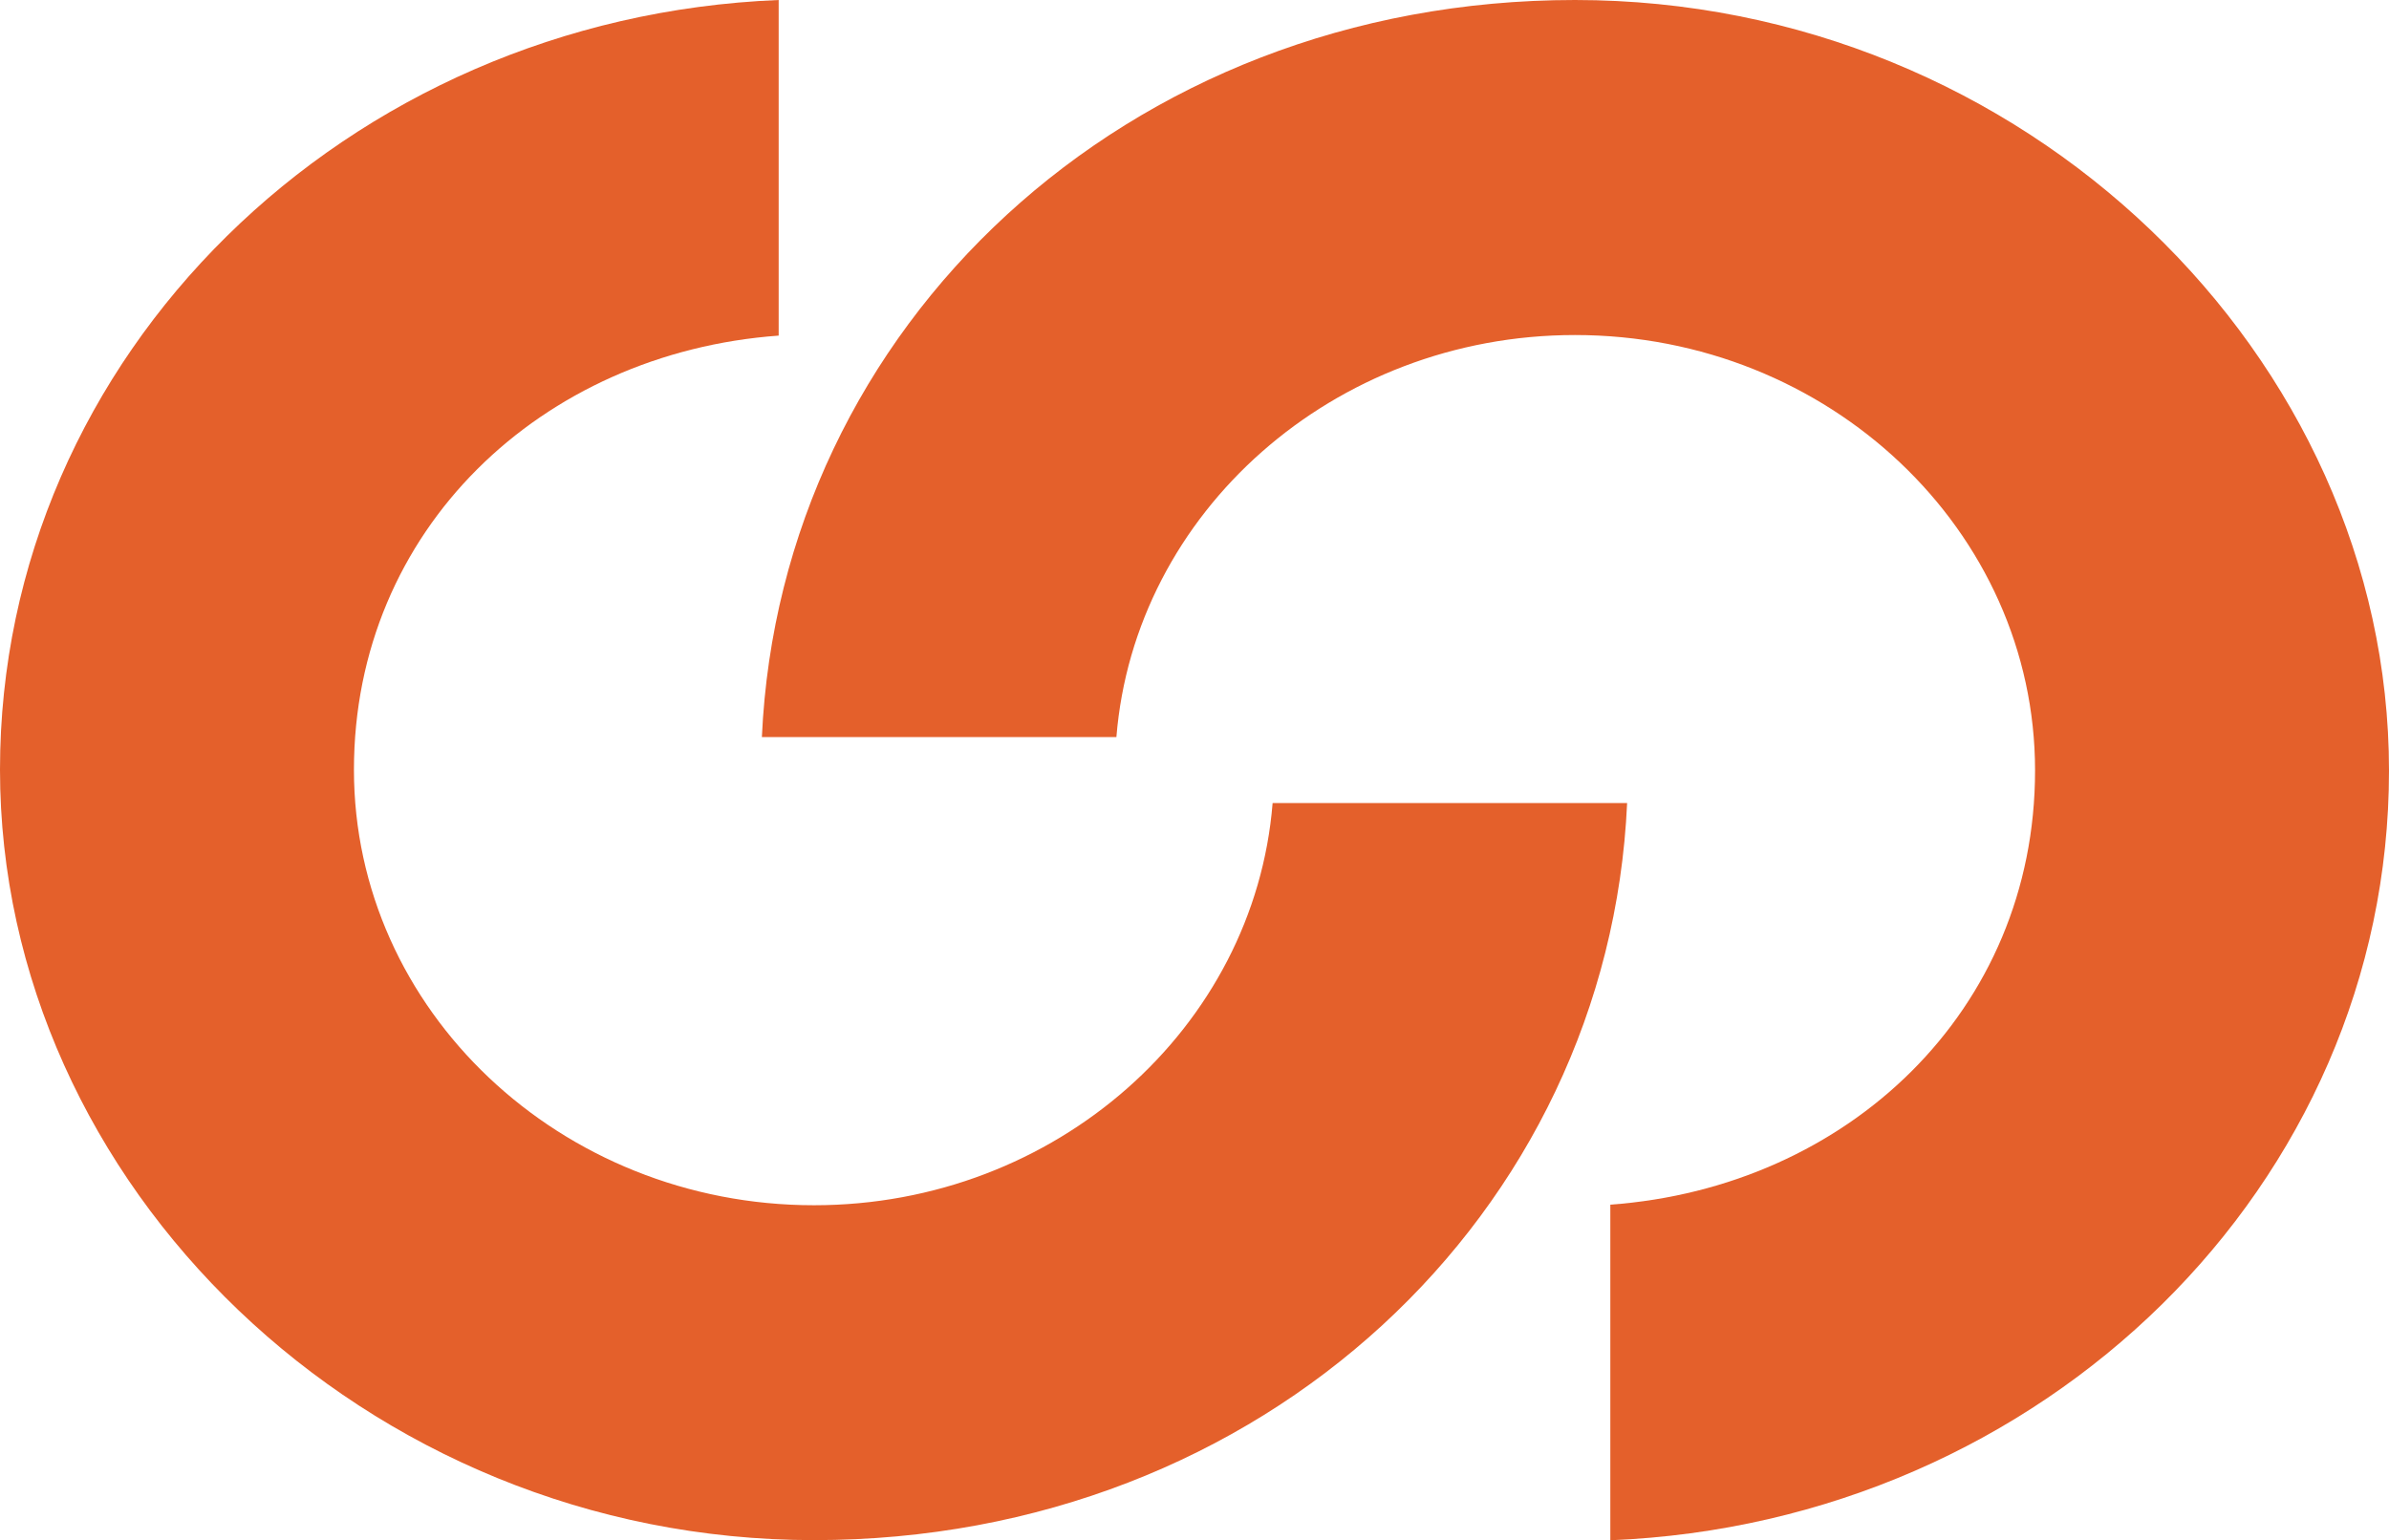
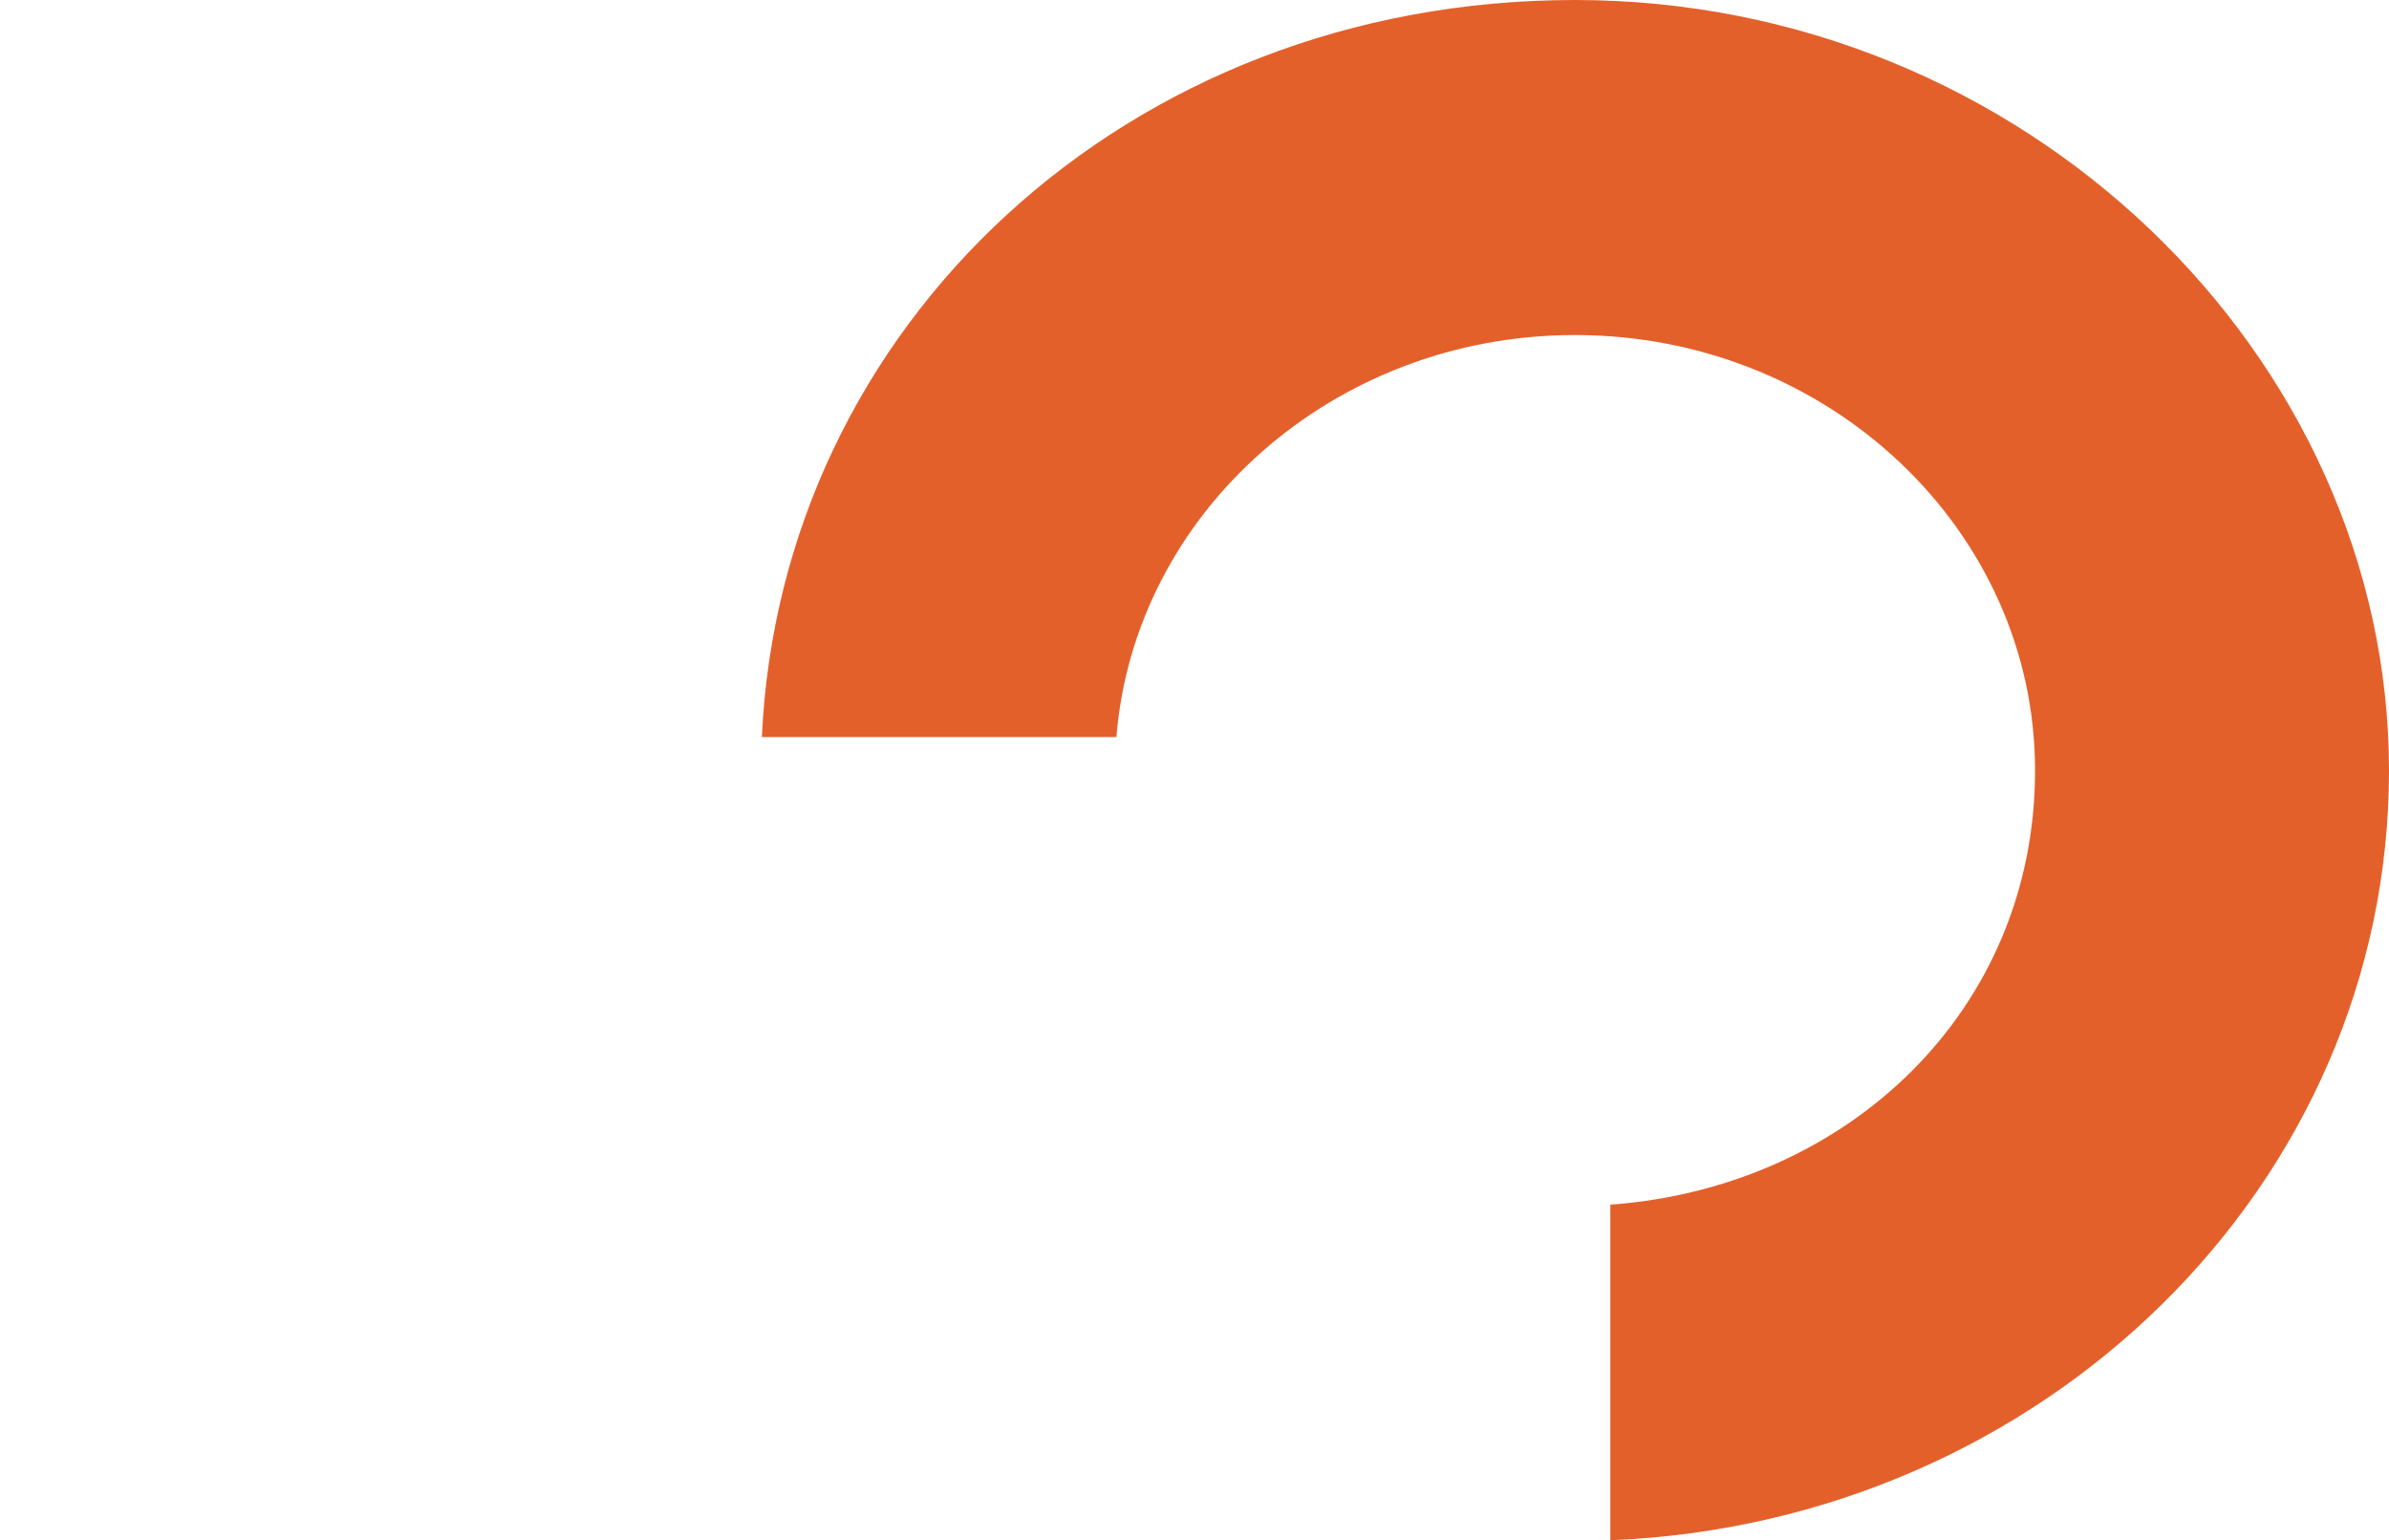
<svg xmlns="http://www.w3.org/2000/svg" id="Ebene_2" data-name="Ebene 2" viewBox="0 0 165.03 106.43">
  <defs>
    <style> .cls-1 { fill: #e4602b; } </style>
  </defs>
  <g id="Ebene_1-2" data-name="Ebene 1">
    <g>
-       <path class="cls-1" d="M87.91,55.5c-1.25,15.51-14.98,27.78-31.68,27.78-17.53,0-31.78-13.5-31.78-30.09s12.95-28.81,29.34-30V0C23.87,1.21,0,24.56,0,53.18s25.18,53.24,56.23,53.24,54.89-22.6,56.17-50.93h-24.49Z" />
      <path class="cls-1" d="M77.12,50.93c1.25-15.51,14.98-27.78,31.68-27.78,17.53,0,31.78,13.5,31.78,30.09s-12.95,28.81-29.34,30v23.19c29.92-1.21,53.79-24.56,53.79-53.18S139.86,0,108.8,0s-54.89,22.6-56.17,50.93h24.49Z" />
    </g>
  </g>
</svg>